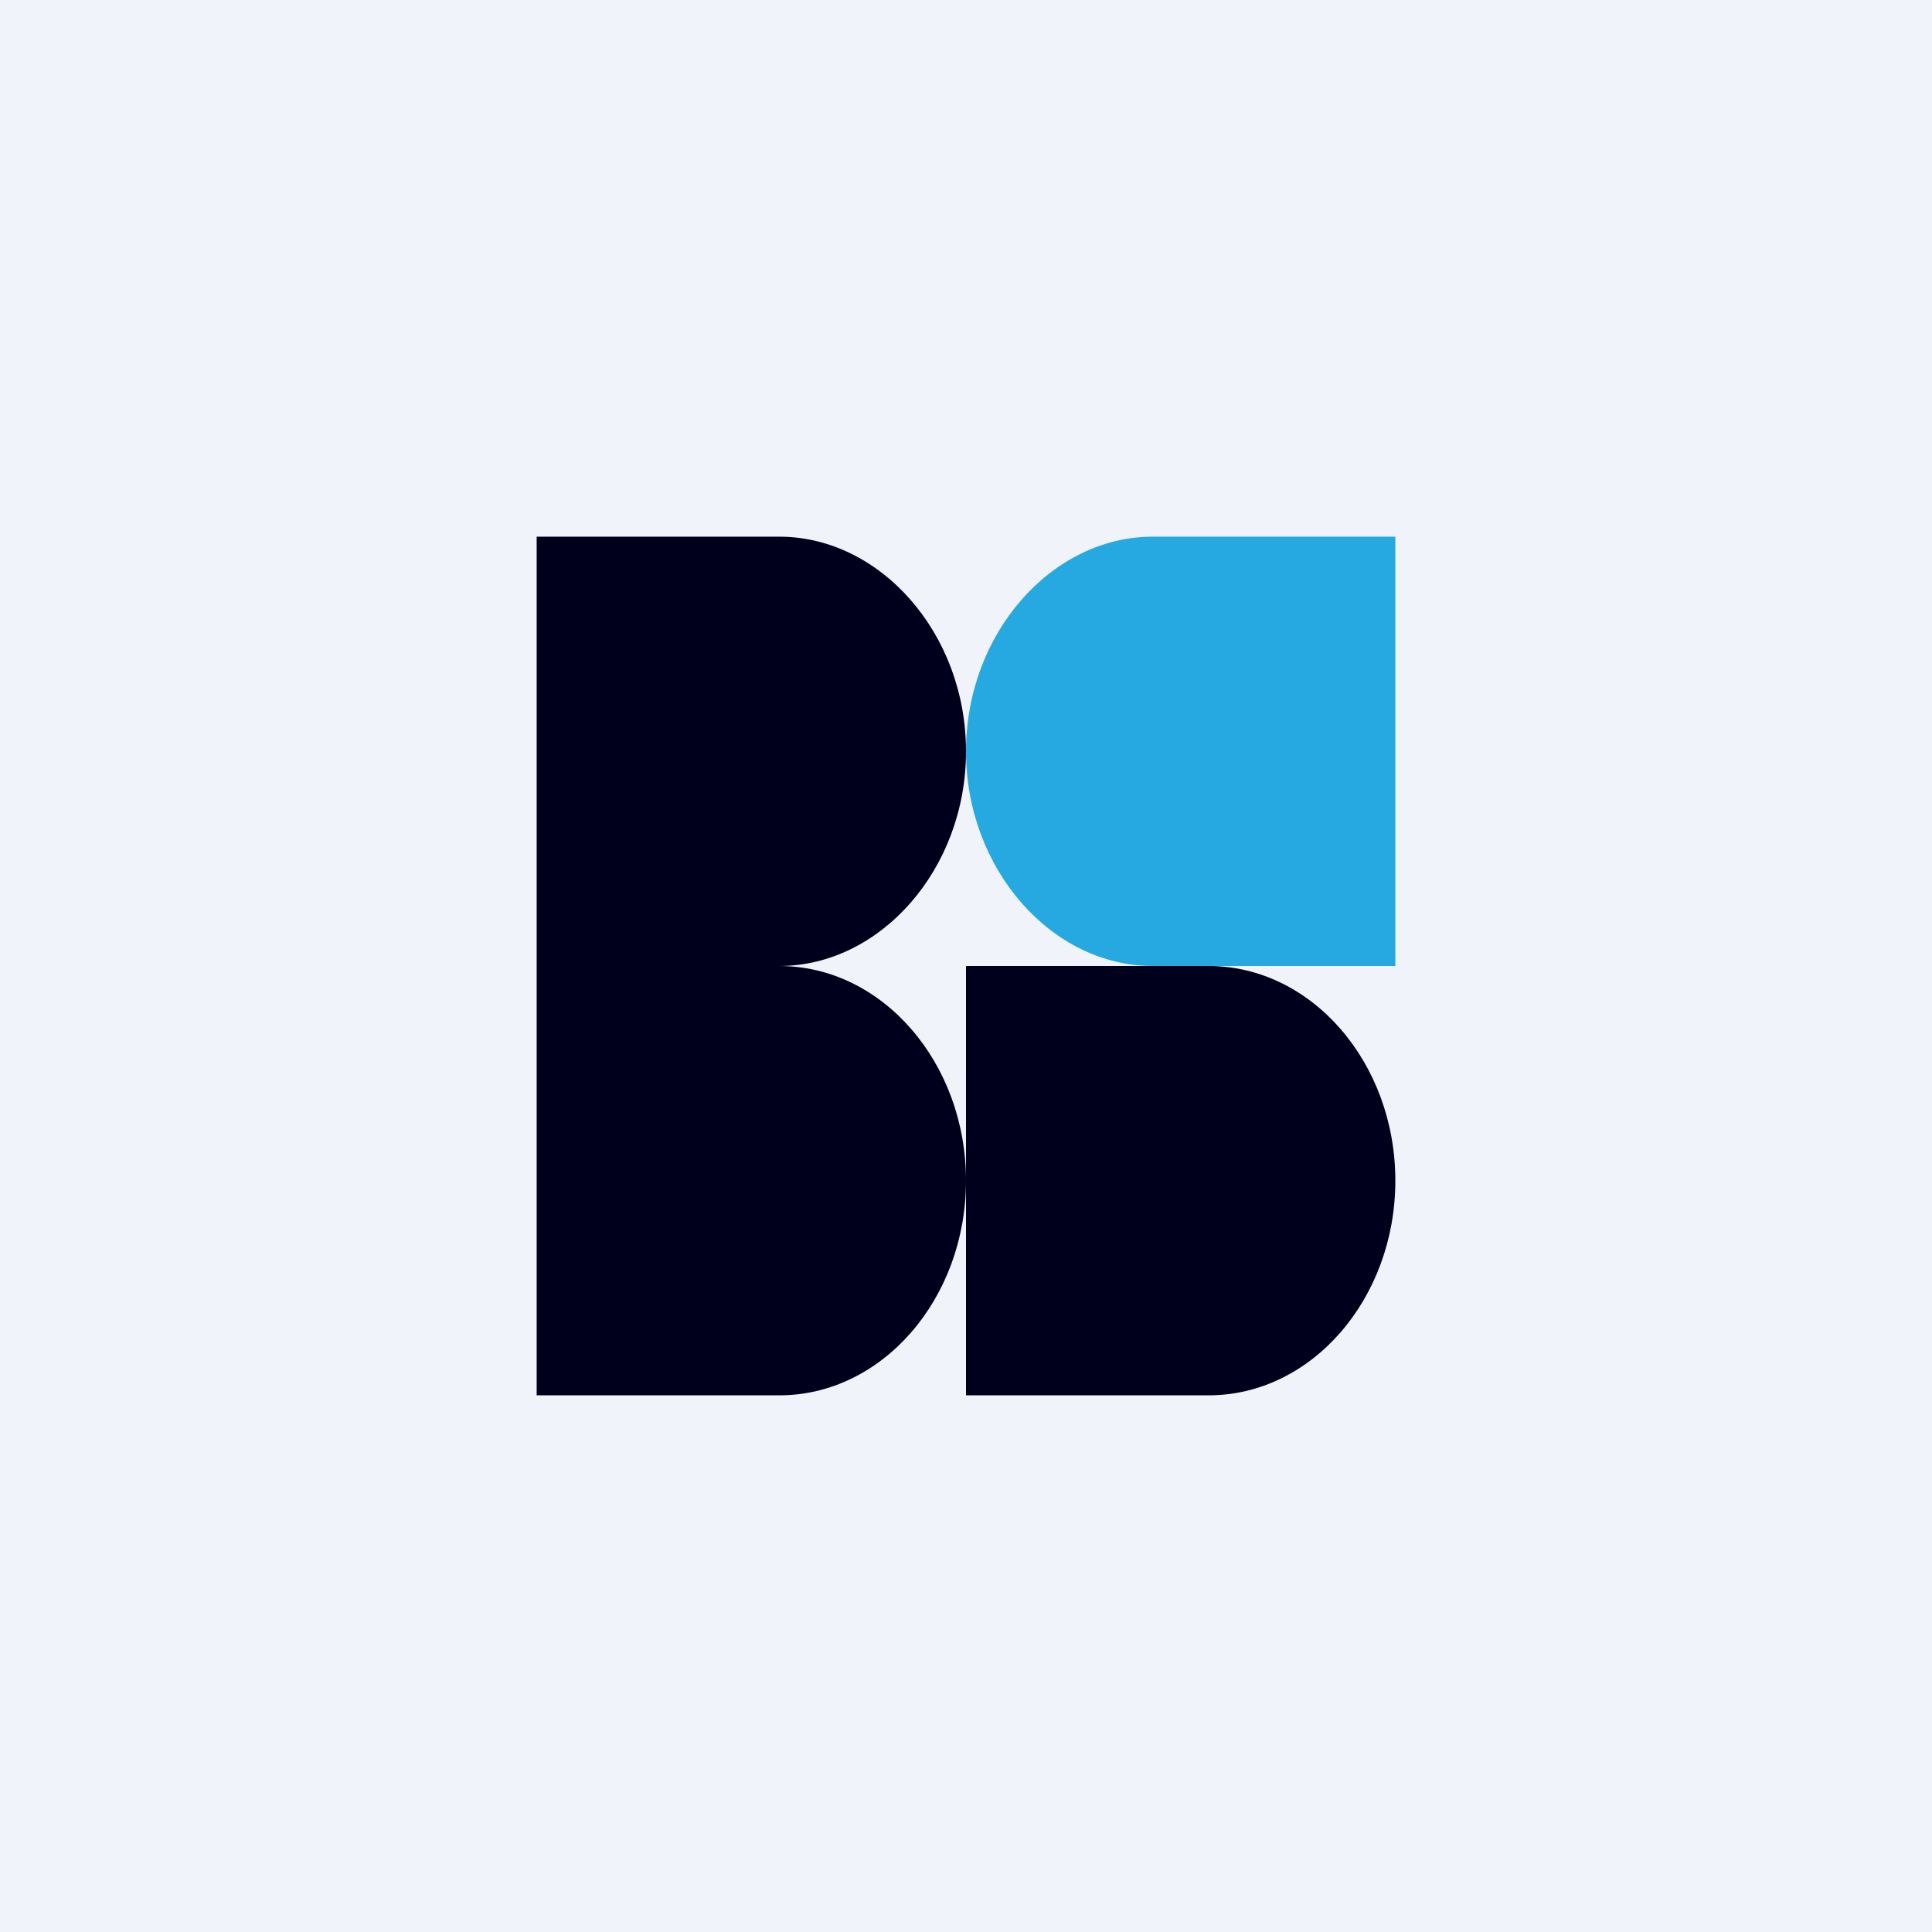
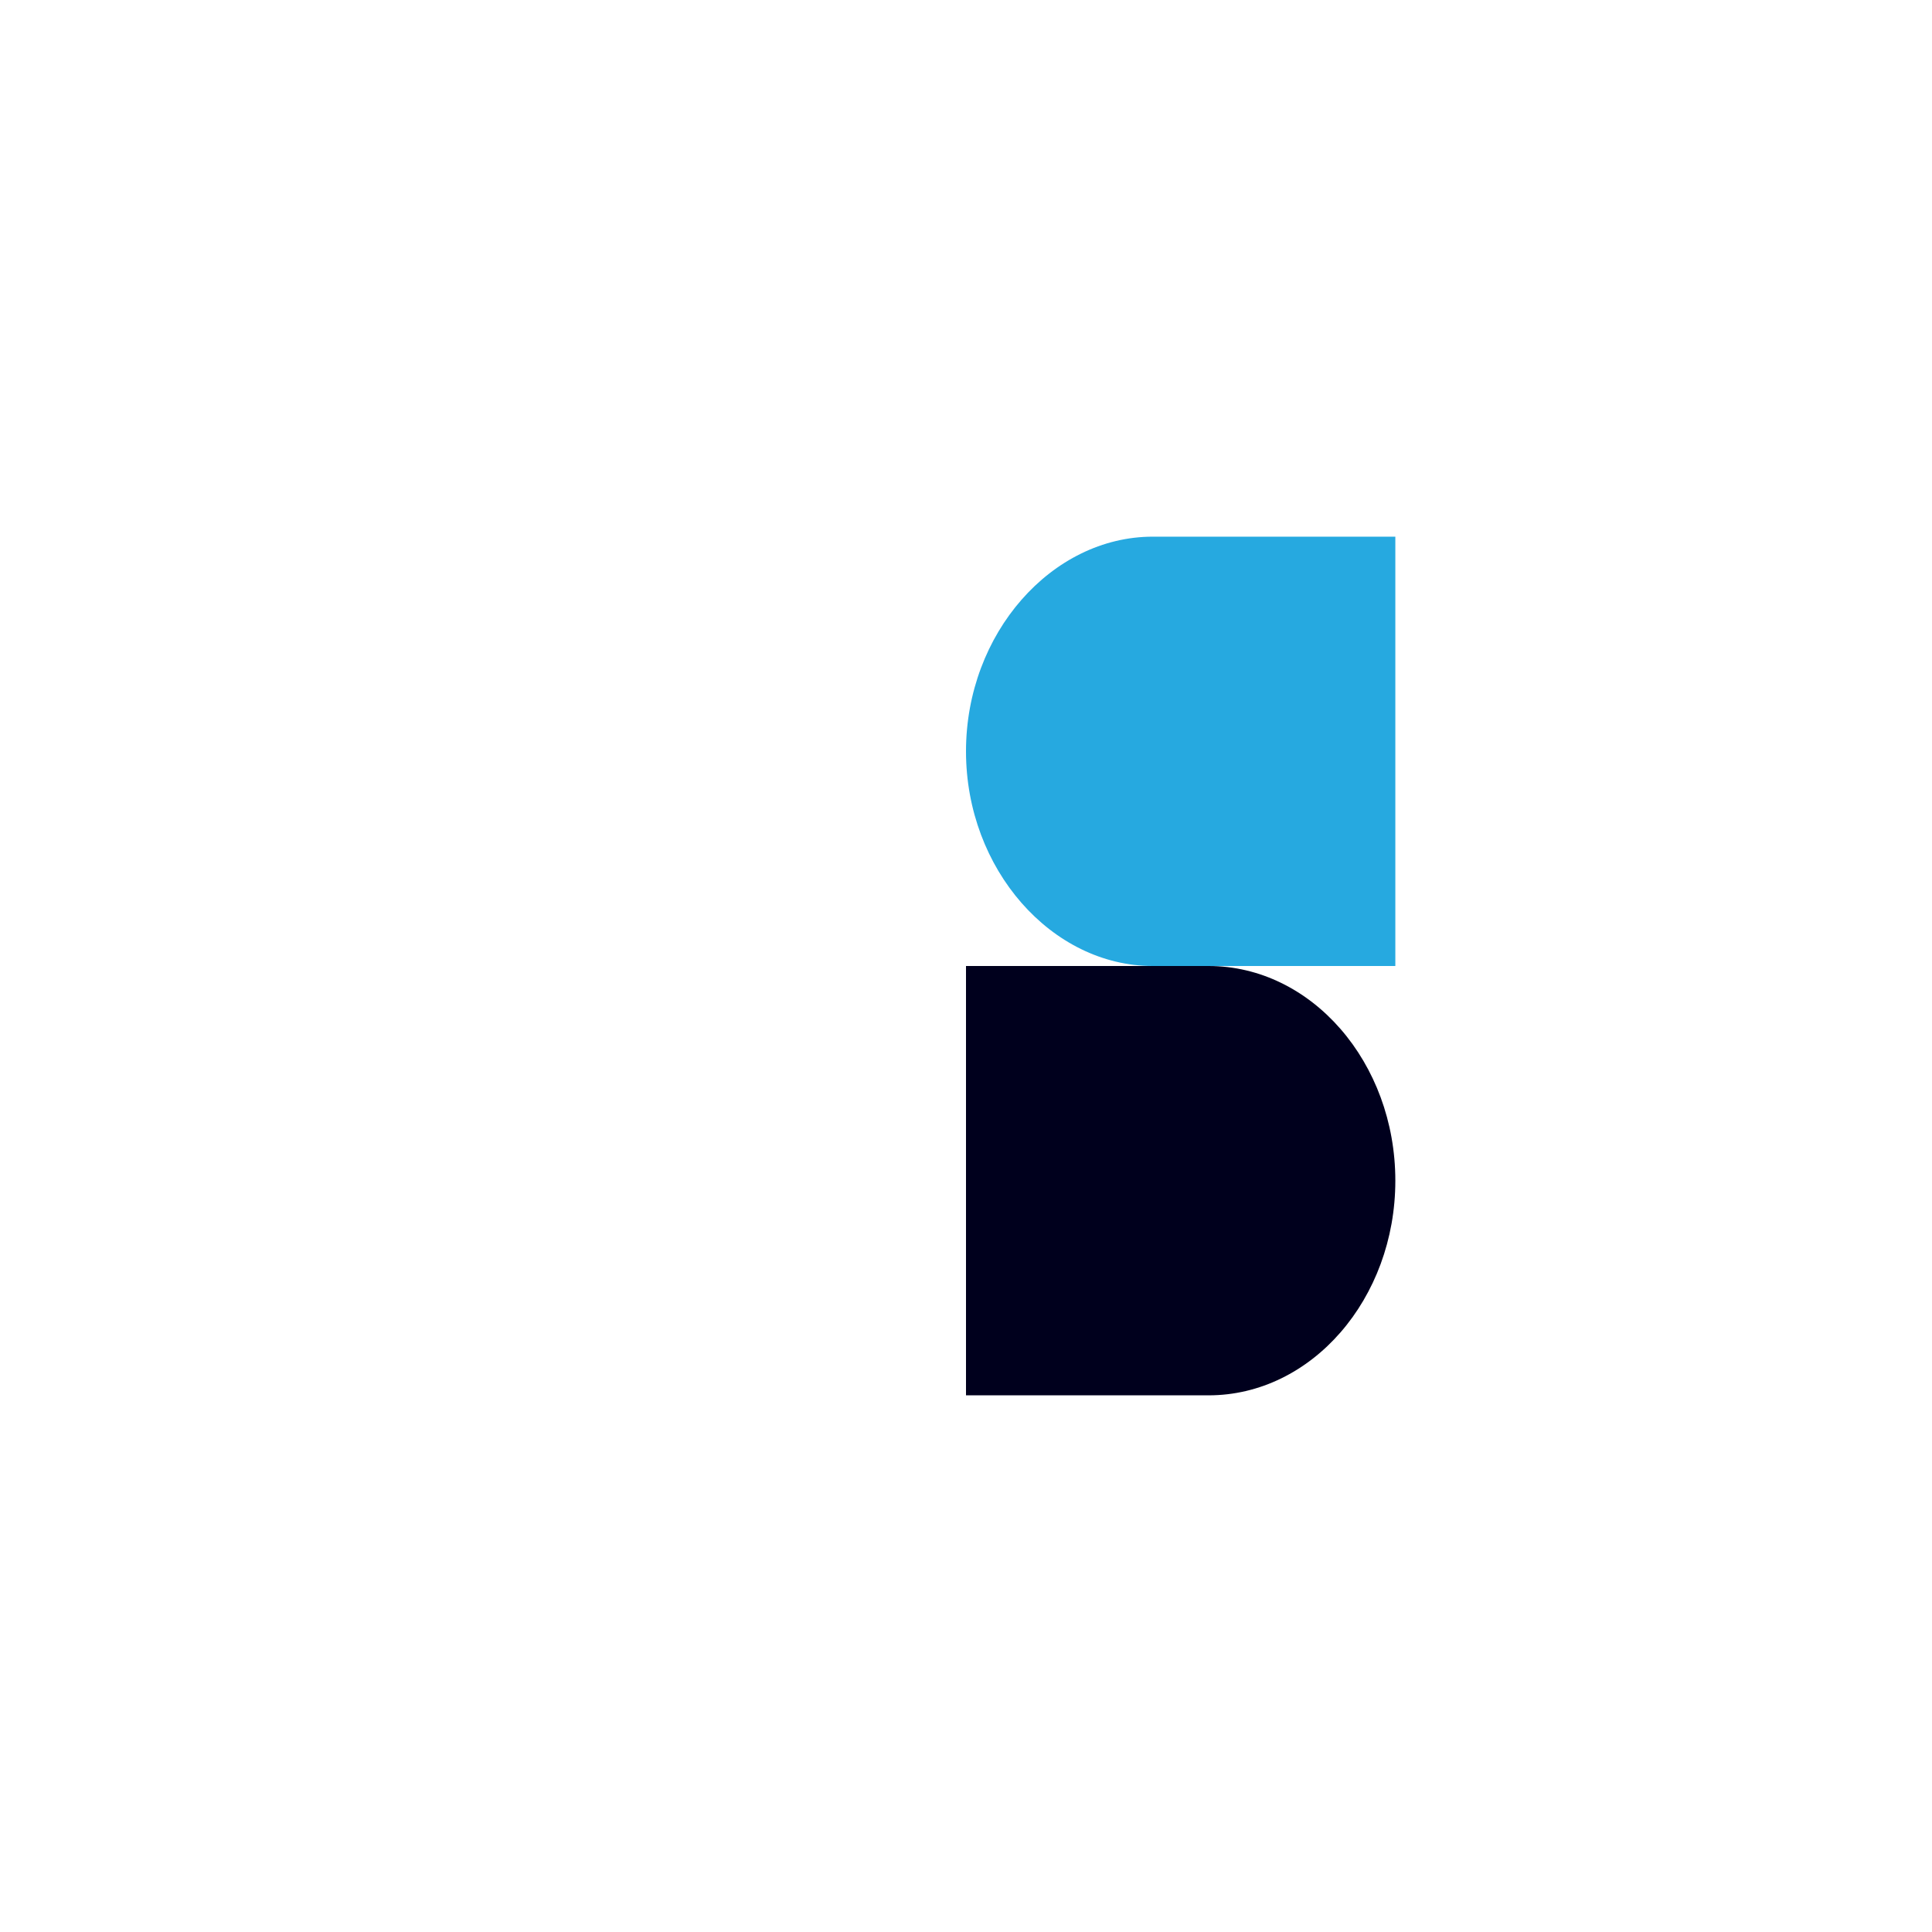
<svg xmlns="http://www.w3.org/2000/svg" width="18" height="18" viewBox="0 0 18 18">
-   <path fill="#F0F3FA" d="M0 0h18v18H0z" />
-   <path d="M5 5h2.26C8.2 5 9 5.9 9 7s-.8 2-1.74 2H5V5ZM5 9h2.26C8.22 9 9 9.9 9 11s-.78 2-1.74 2H5V9Z" fill="#00001D" />
+   <path fill="#F0F3FA" d="M0 0h18H0z" />
  <path d="M13 9h-2.26C9.8 9 9 8.1 9 7s.8-2 1.74-2H13v4Z" fill="#26A9E0" />
  <path d="M11.26 13H9V9h2.26c.96 0 1.74.9 1.74 2s-.78 2-1.74 2Z" fill="#00001D" />
</svg>